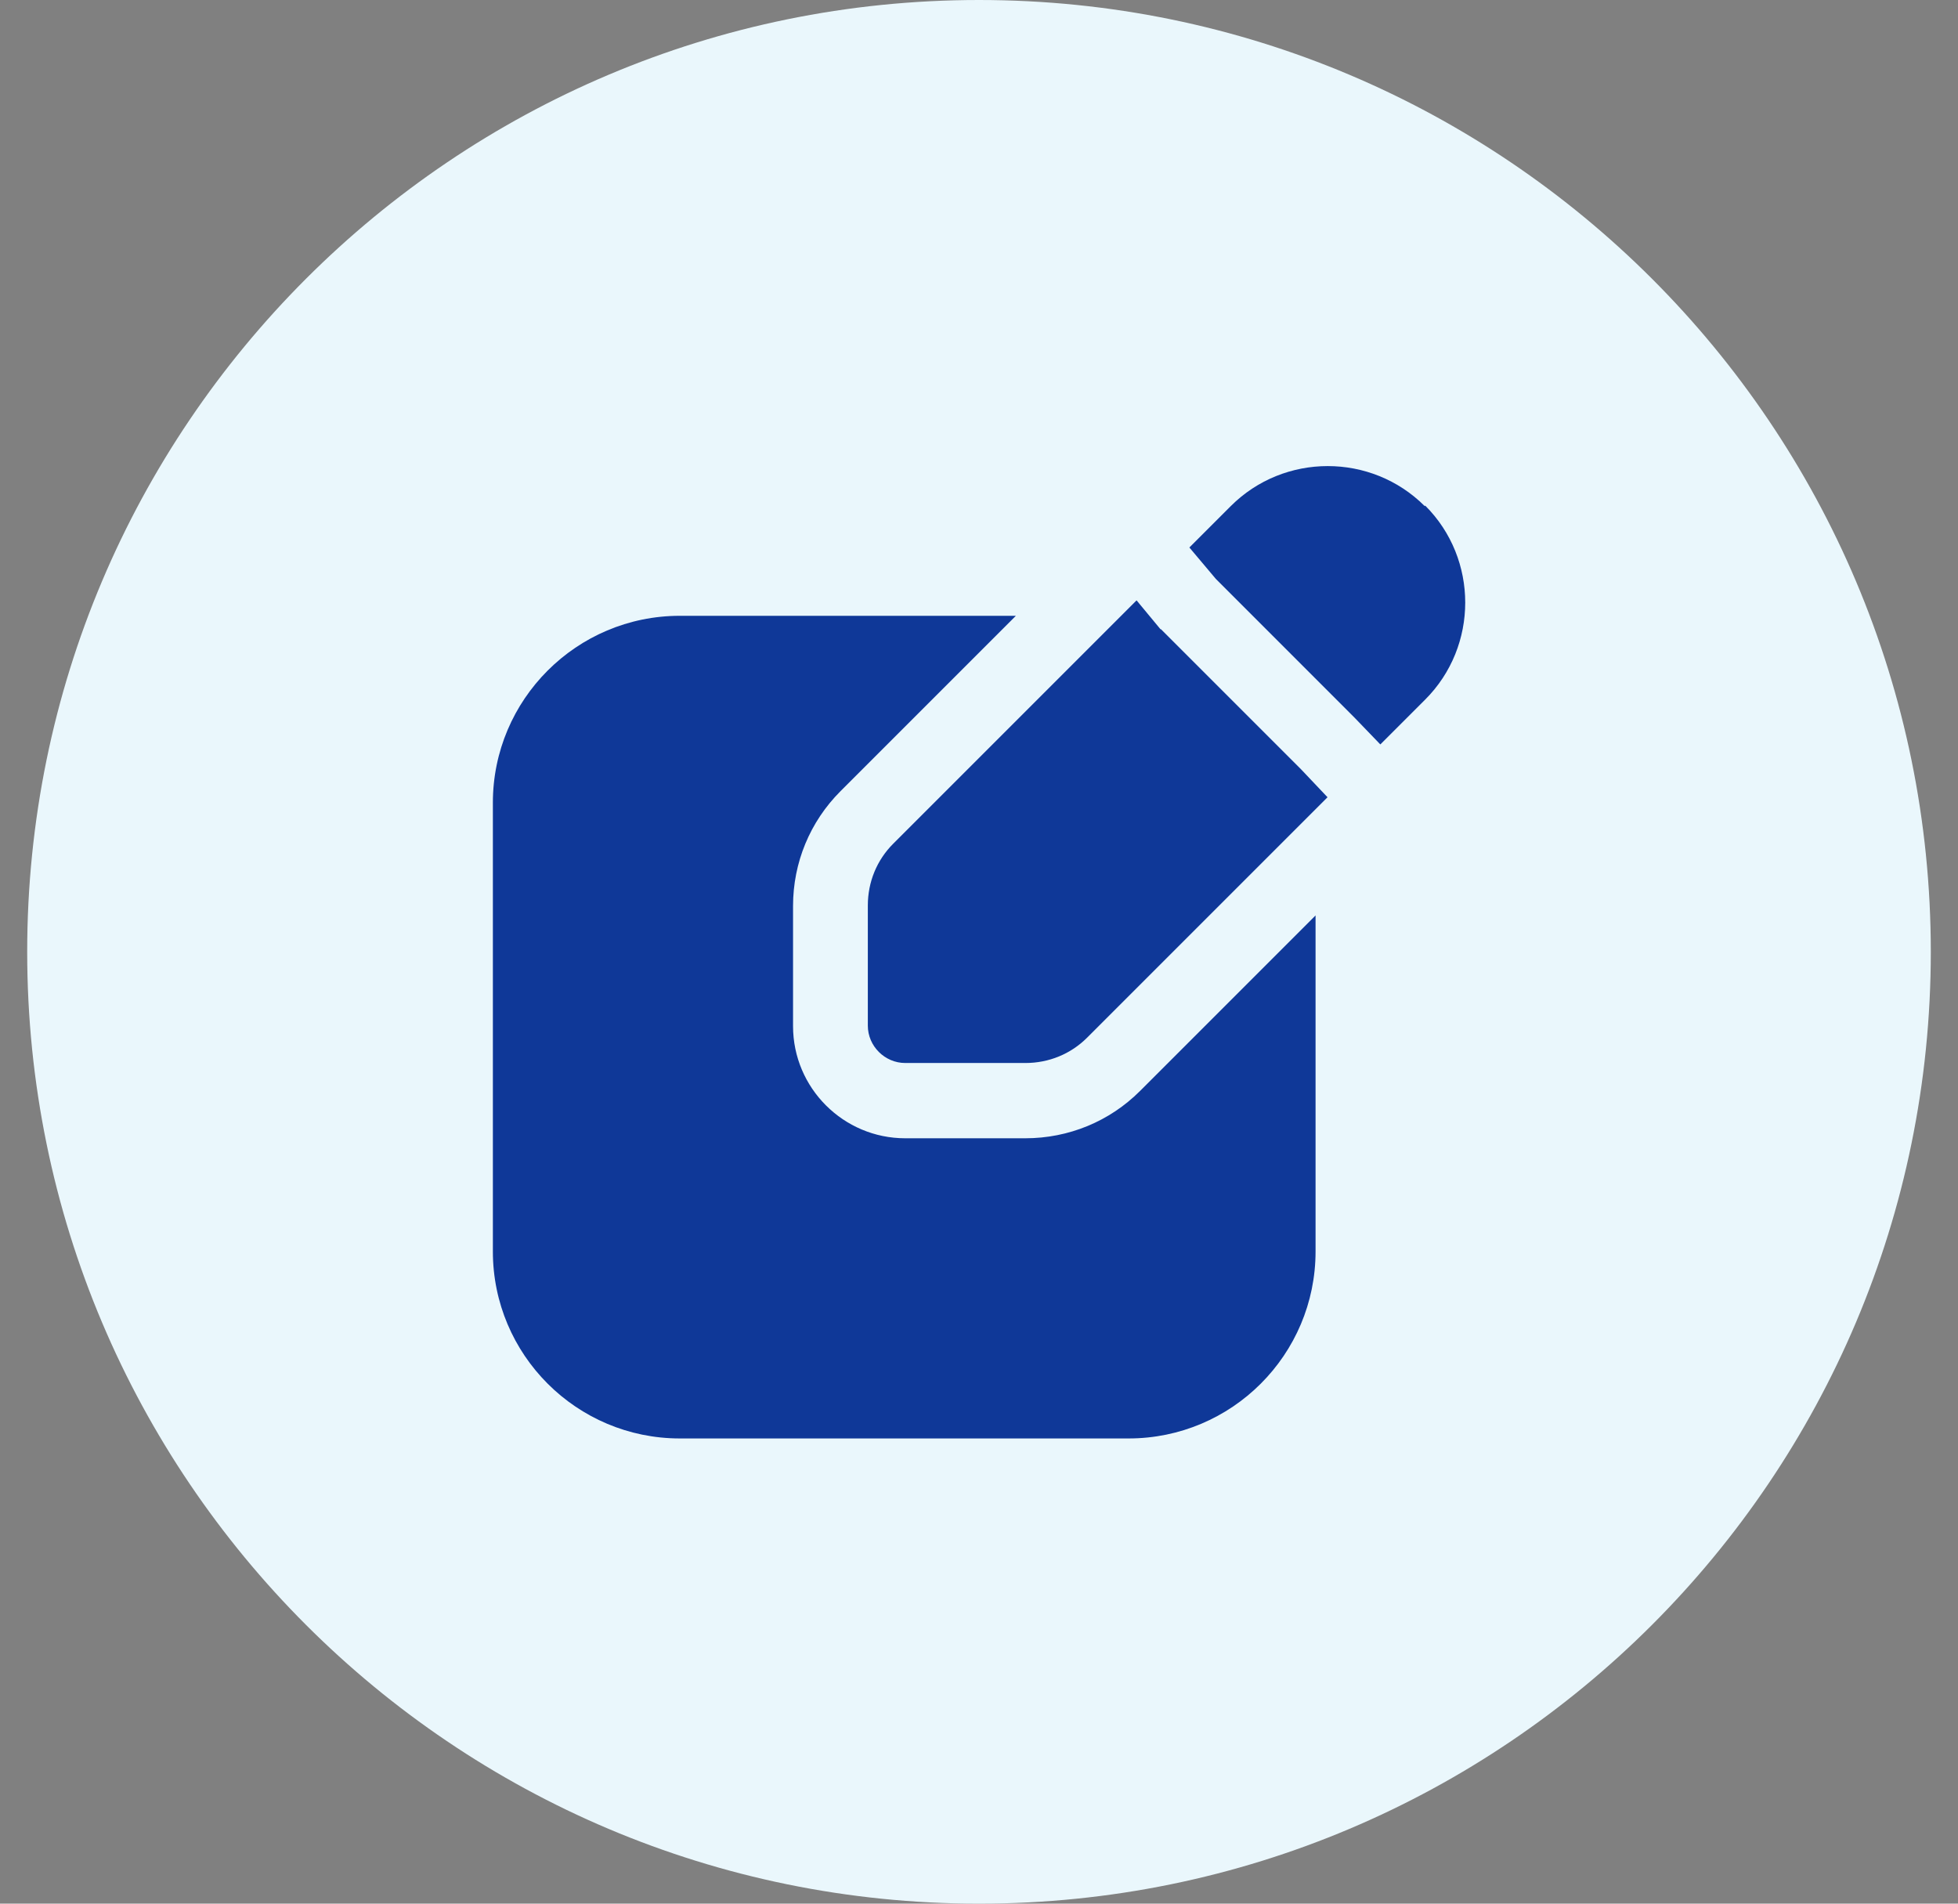
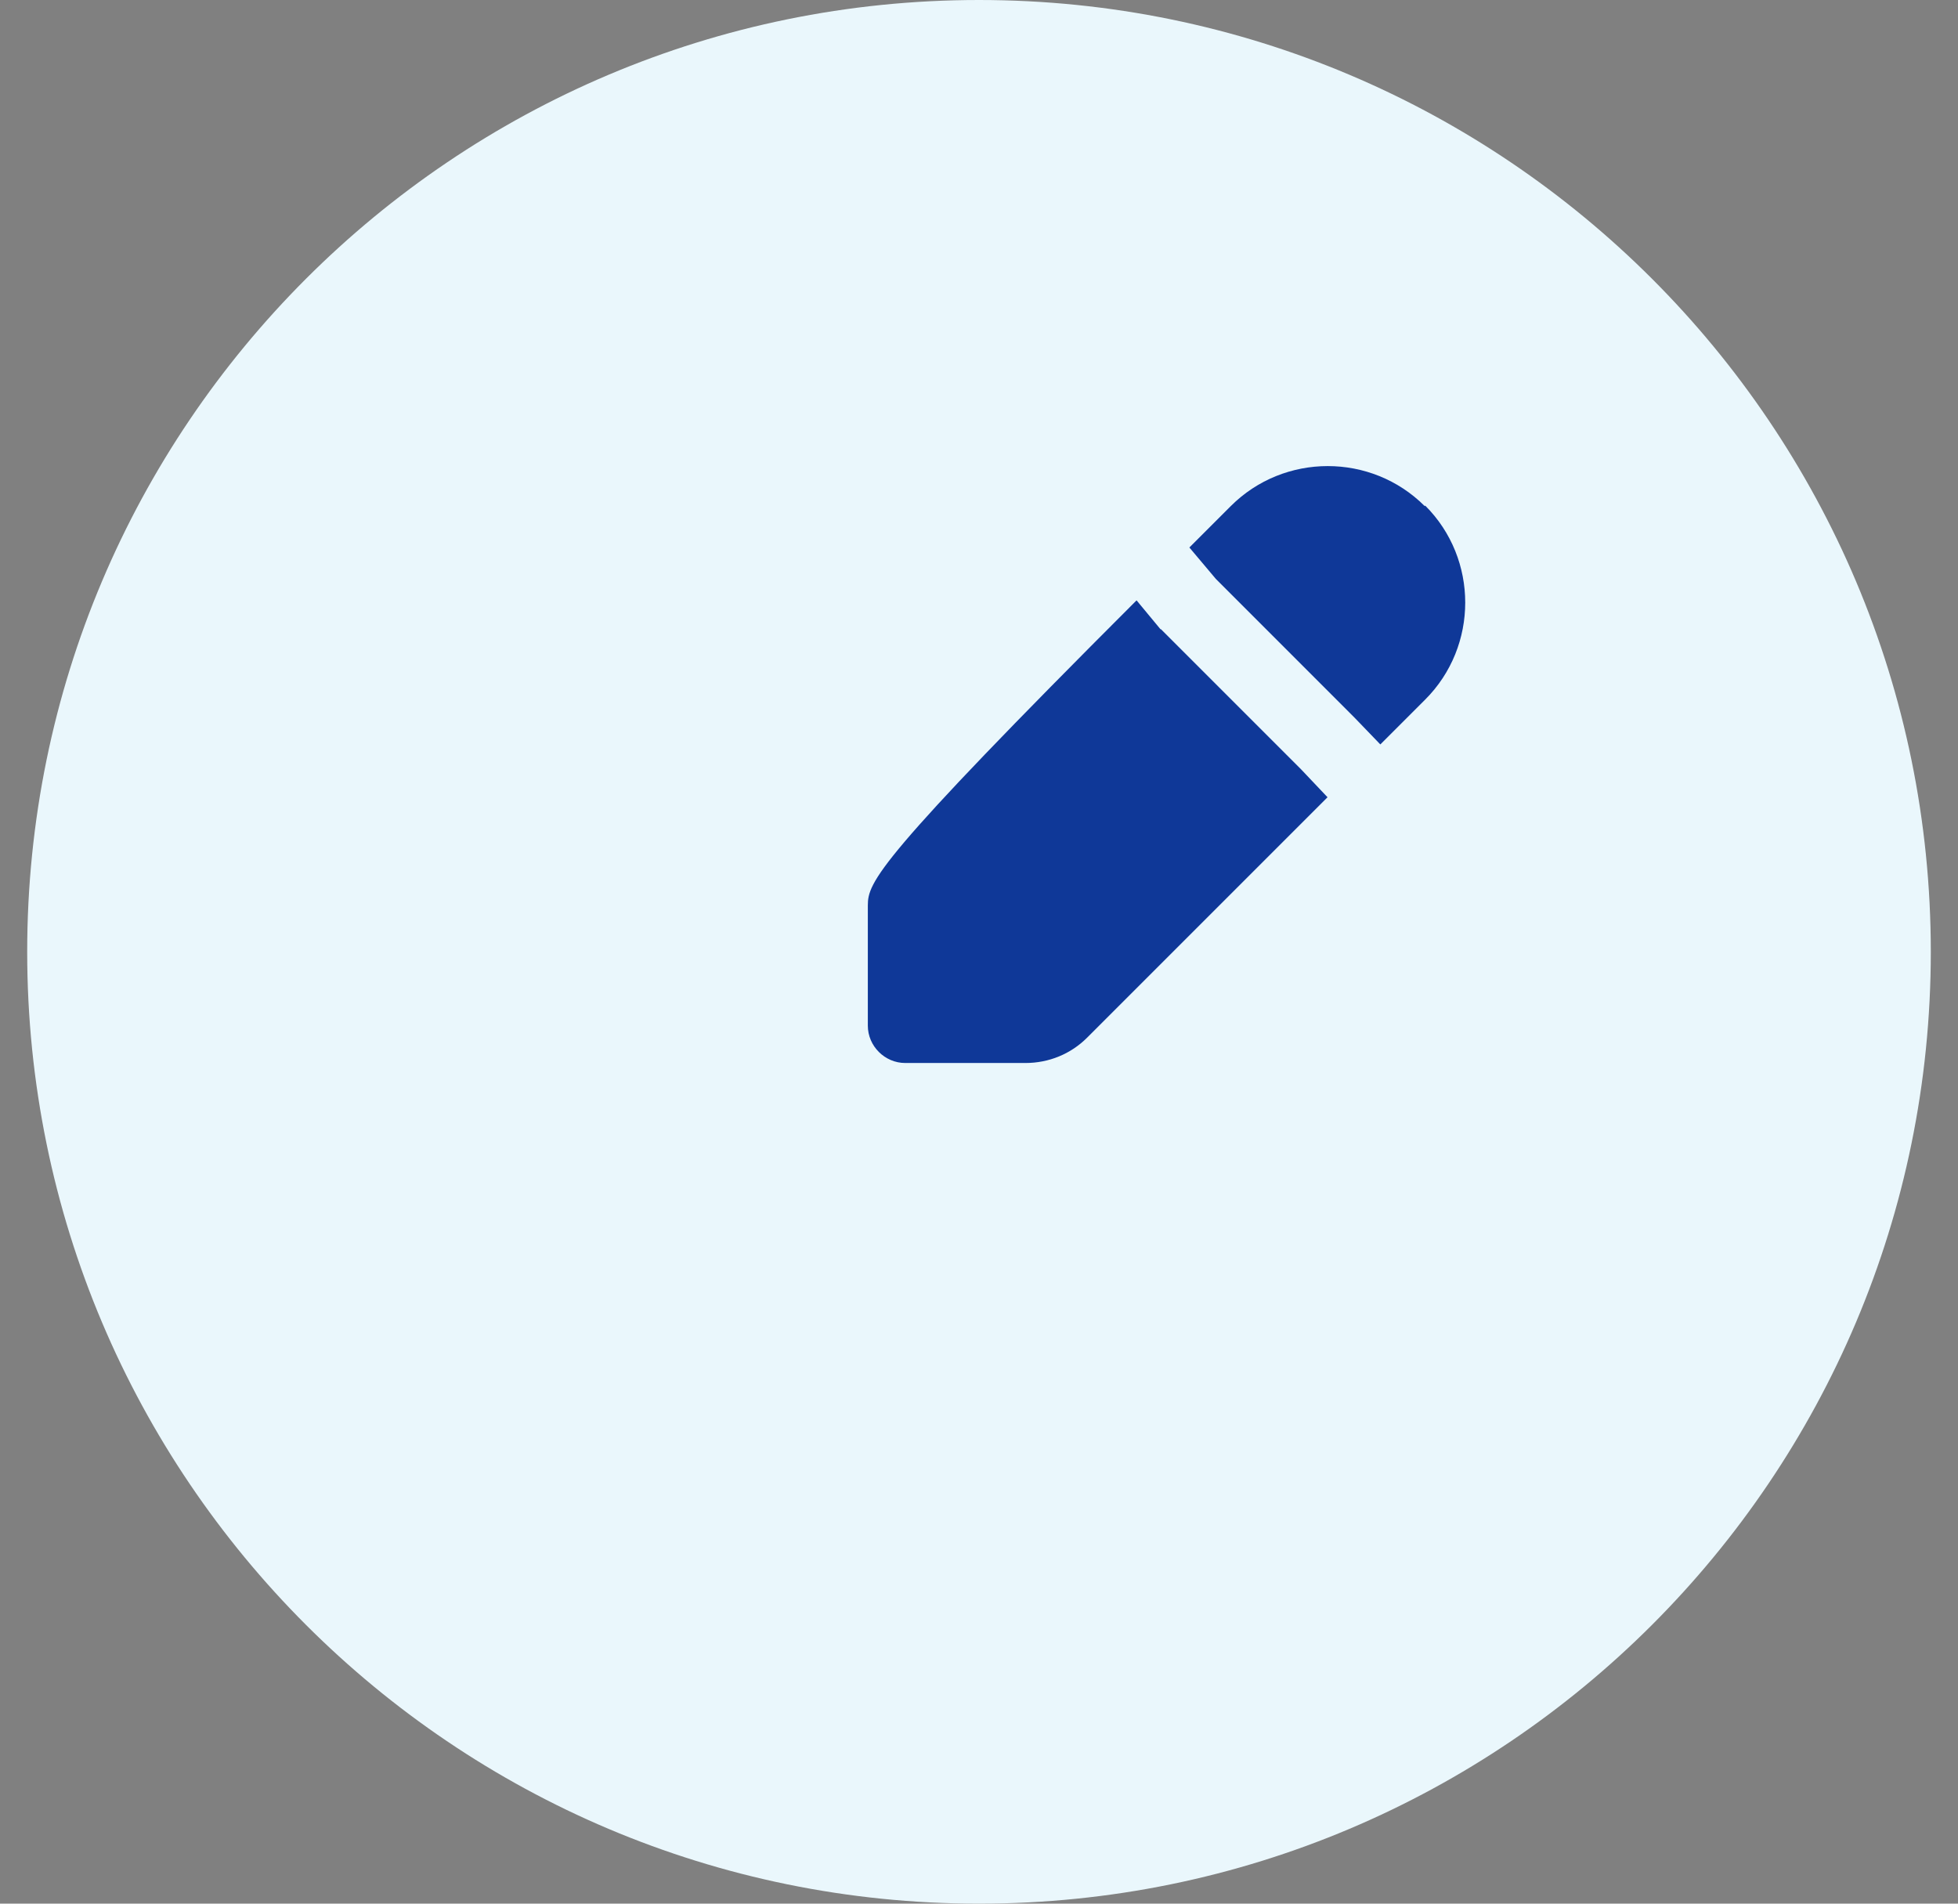
<svg xmlns="http://www.w3.org/2000/svg" width="36" height="35" viewBox="0 0 36 35" fill="none">
  <rect x="0" y="0" width="36" height="35" fill="#808080" stroke="none" />
  <path d="M0.5 17.5C0.5 7.835 8.335 0 18 0C27.665 0 35.5 7.835 35.5 17.5C35.5 27.165 27.665 35 18 35C8.335 35 0.5 27.165 0.5 17.5Z" fill="#EAF7FC" />
  <path d="M26.195 9.305C25.214 8.324 23.61 8.324 22.629 9.305L21.868 10.066L22.354 10.643L24.902 13.192L25.379 13.687L26.204 12.862C27.185 11.881 27.185 10.277 26.204 9.296L26.195 9.305Z" fill="#0F3898" />
-   <path d="M21.337 11.569L20.897 11.038L16.424 15.511C16.121 15.813 15.956 16.217 15.956 16.648V18.857C15.956 19.233 16.268 19.544 16.644 19.544H18.853C19.284 19.544 19.687 19.379 19.989 19.077L24.408 14.658L23.922 14.145L21.346 11.569H21.337Z" fill="#0F3898" />
-   <path d="M18.852 20.928H16.643C15.507 20.928 14.581 20.003 14.581 18.866V16.657C14.581 15.859 14.893 15.108 15.452 14.548L18.678 11.322H12.5C10.602 11.322 9.062 12.862 9.062 14.759V23.009C9.062 24.907 10.602 26.447 12.5 26.447H20.75C22.648 26.447 24.188 24.907 24.188 23.009V16.831L20.961 20.058C20.402 20.617 19.65 20.928 18.852 20.928Z" fill="#0F3898" />
+   <path d="M21.337 11.569L20.897 11.038C16.121 15.813 15.956 16.217 15.956 16.648V18.857C15.956 19.233 16.268 19.544 16.644 19.544H18.853C19.284 19.544 19.687 19.379 19.989 19.077L24.408 14.658L23.922 14.145L21.346 11.569H21.337Z" fill="#0F3898" />
</svg>